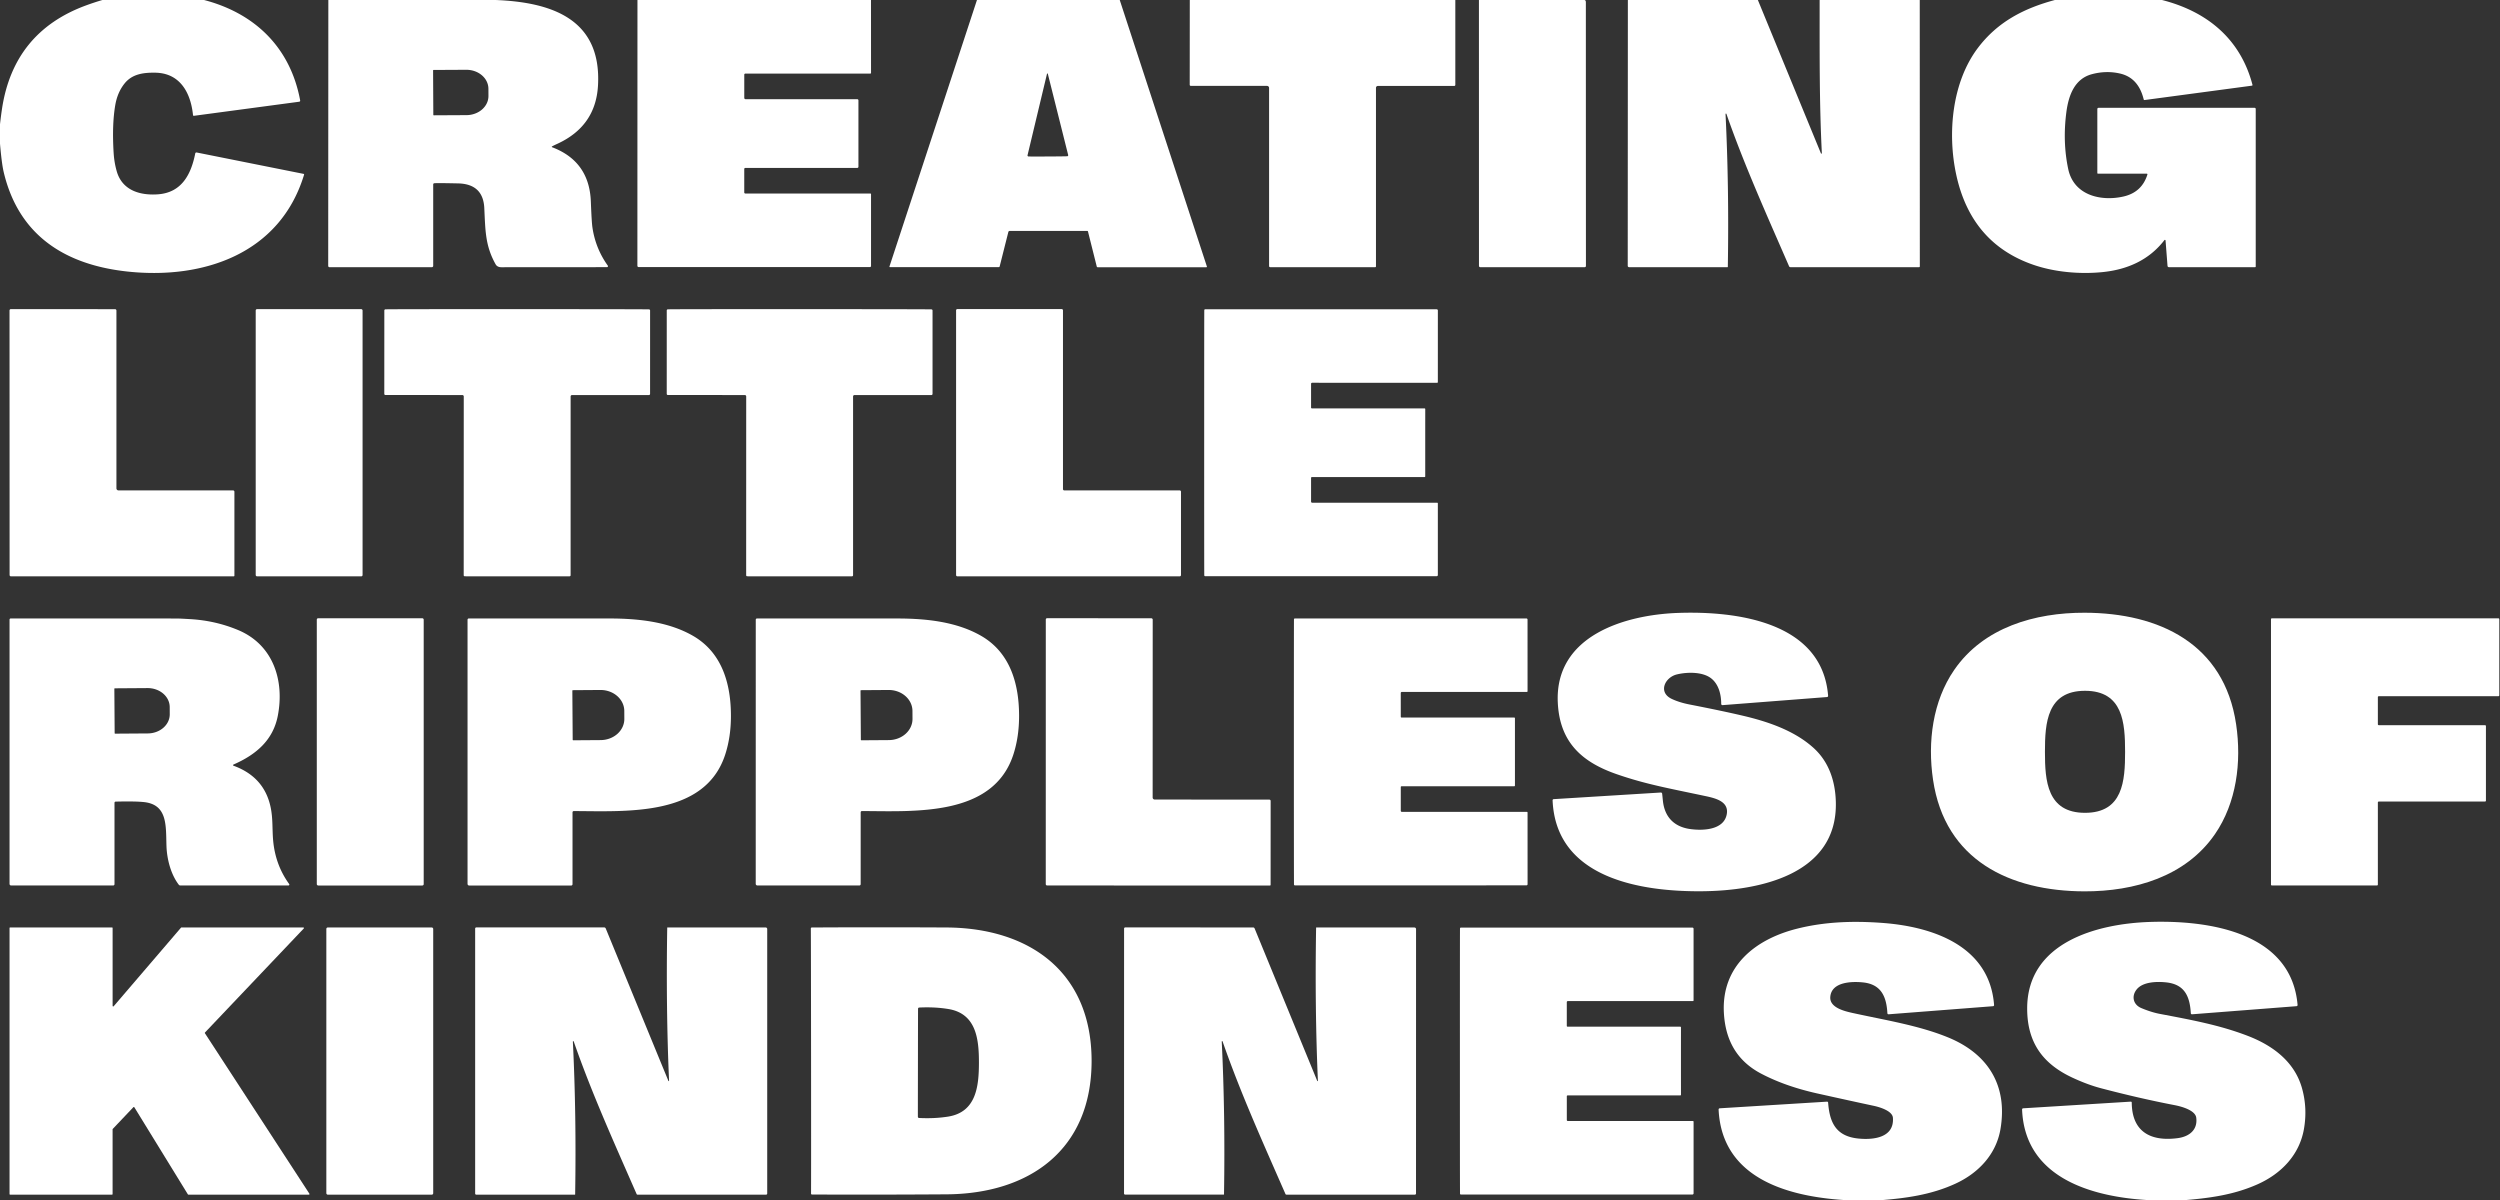
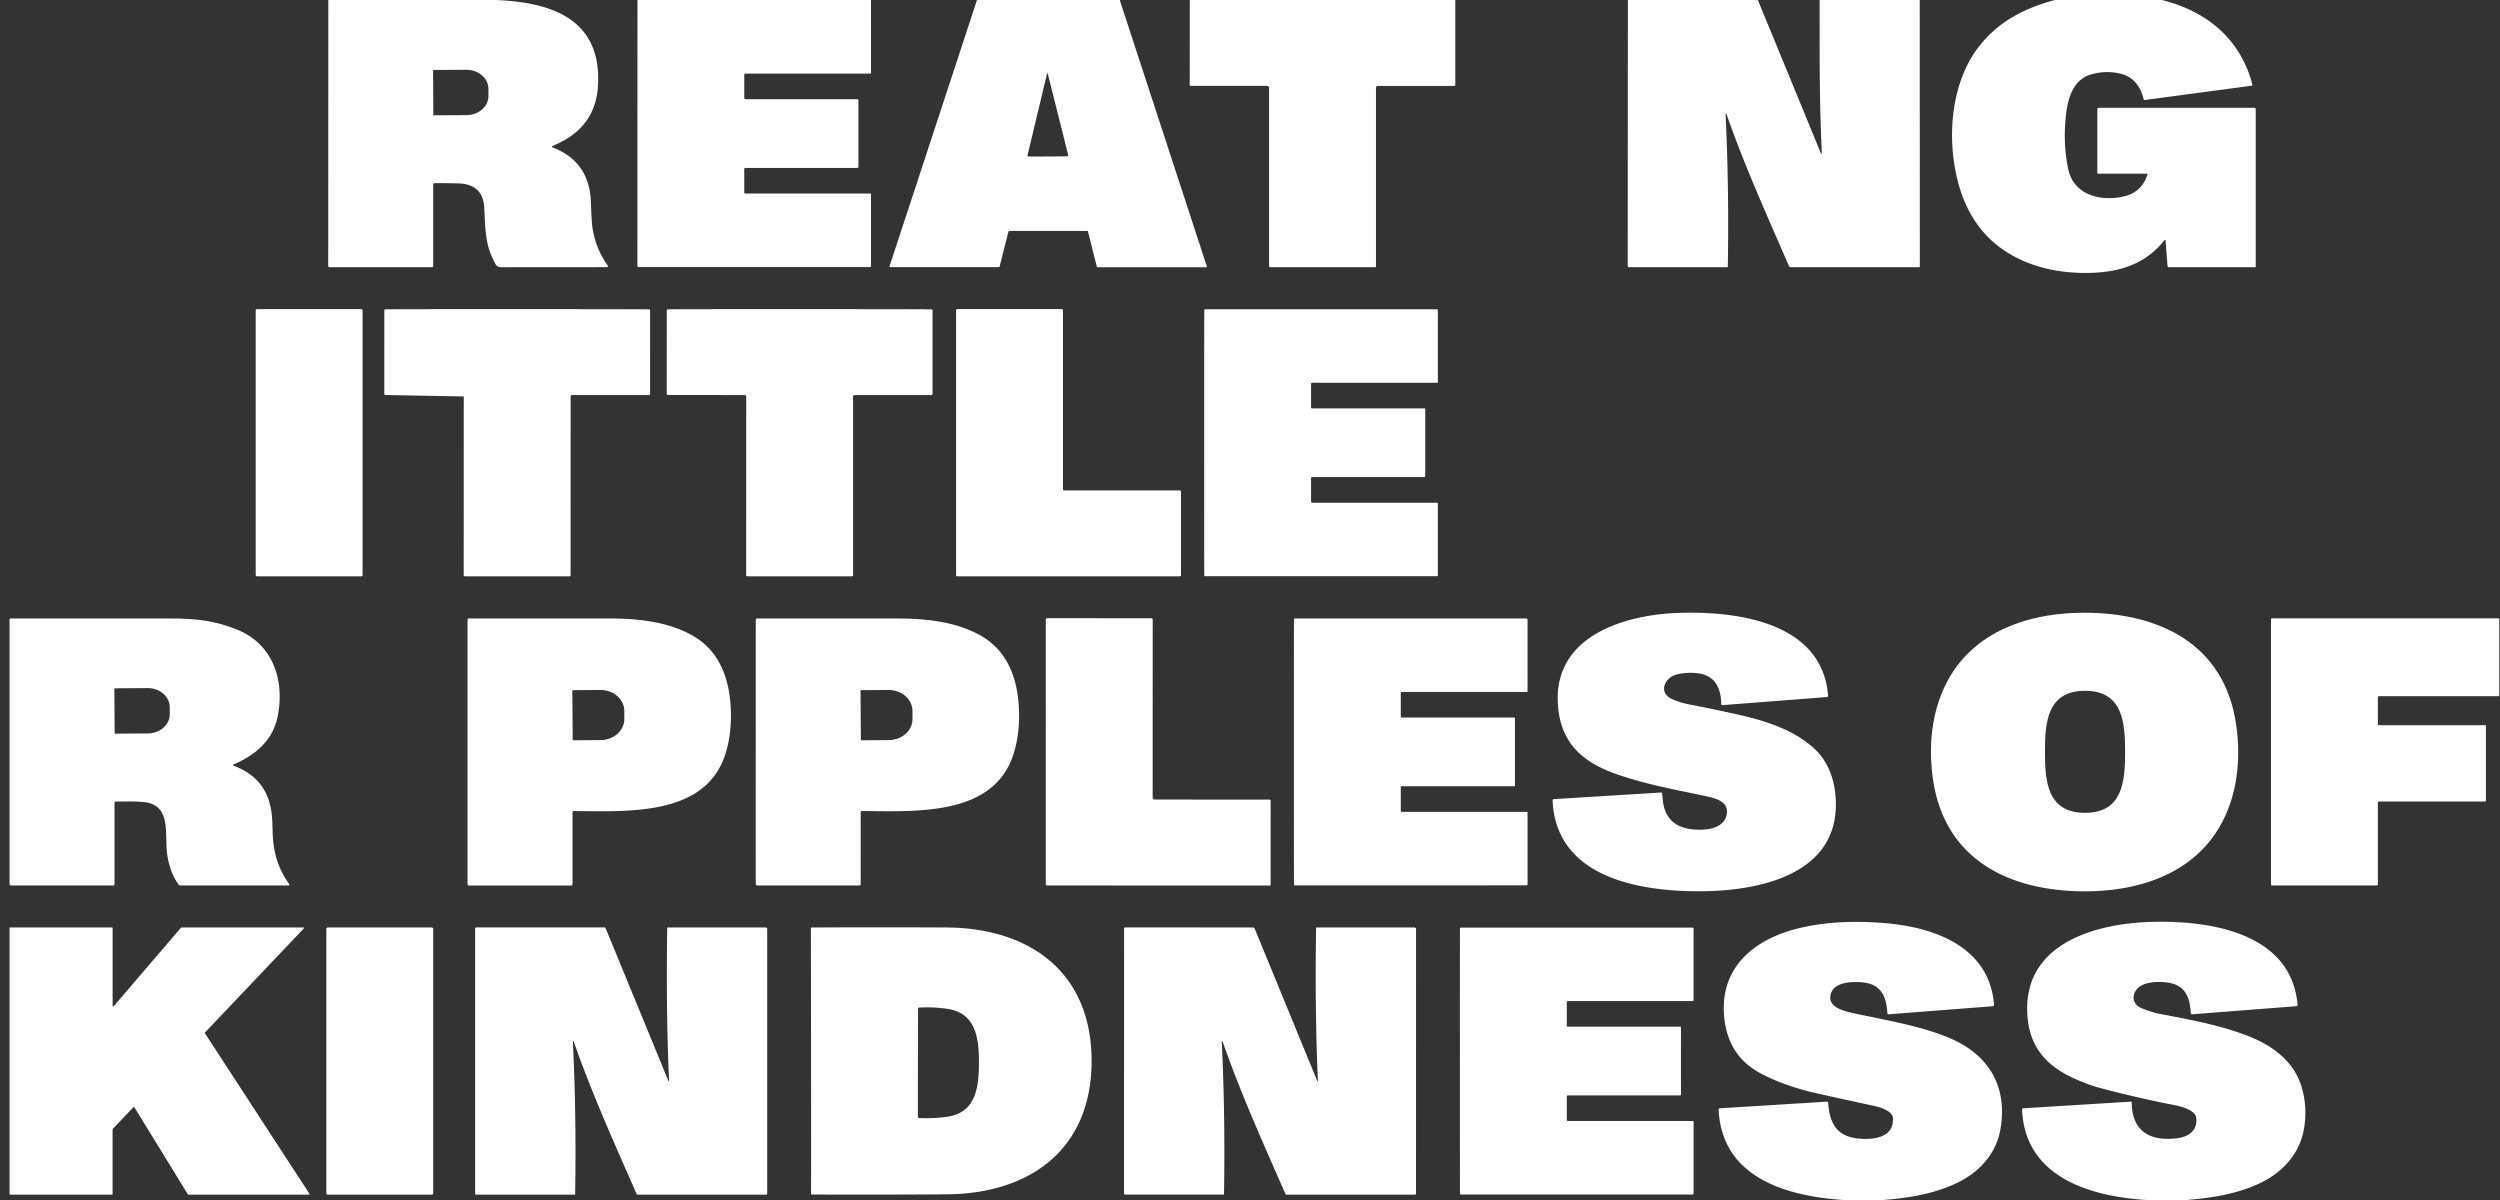
<svg xmlns="http://www.w3.org/2000/svg" version="1.1" viewBox="0.00 0.00 1310.00 629.00">
  <rect x="0.00" y="0.00" width="1310.00" height="629.00" fill="#333333" stroke="none" />
-   <path fill="#ffffff" d="   M 106.93 0.00   C 133.49 6.94 152.15 24.83 157.29 52.65   A 0.56 0.56 0.0 0 1 156.81 53.30   L 101.60 60.69   A 0.41 0.41 0.0 0 1 101.14 60.32   C 99.93 48.56 94.34 38.32 81.42 38.09   C 75.07 37.98 69.20 38.80 65.23 43.80   Q 61.51 48.48 60.38 55.17   Q 58.65 65.40 59.54 80.03   Q 59.86 85.24 61.20 89.85   C 64.02 99.58 73.11 102.54 82.83 101.82   C 95.11 100.90 100.10 91.54 102.31 80.39   A 0.62 0.62 0.0 0 1 103.04 79.90   L 159.09 91.11   A 0.33 0.33 0.0 0 1 159.34 91.53   C 146.74 133.10 106.48 146.47 67.07 142.32   C 34.21 138.86 9.74 123.44 1.91 90.05   Q 0.91 85.79 0.00 75.32   L 0.00 65.12   Q 0.45 61.03 1.06 56.96   Q 7.14 16.80 45.01 2.86   Q 49.28 1.29 53.66 0.00   L 106.93 0.00   Z" />
  <path fill="#ffffff" d="   M 259.63 0.00   C 288.50 1.14 315.34 9.61 313.35 44.83   Q 312.15 66.09 292.14 75.31   Q 290.23 76.19 289.26 76.71   A 0.24 0.24 0.0 0 0 289.29 77.14   Q 308.78 84.50 309.60 105.54   Q 310.02 116.32 310.41 119.02   Q 312.00 130.14 318.48 139.18   A 0.51 0.51 0.0 0 1 318.07 139.99   Q 285.87 140.03 262.73 140.03   Q 260.57 140.02 259.71 138.50   C 254.23 128.72 254.34 120.77 253.77 109.00   Q 253.15 96.38 239.99 96.10   Q 228.71 95.86 227.51 96.03   A 0.61 0.60 85.6 0 0 227.00 96.63   L 227.00 139.31   A 0.70 0.70 0.0 0 1 226.30 140.01   L 172.65 140.01   A 0.68 0.67 90.0 0 1 171.98 139.33   L 172.05 0.00   L 259.63 0.00   Z   M 226.94 36.93   L 227.06 60.17   A 0.26 0.26 0.0 0 0 227.32 60.42   L 244.44 60.33   A 11.56 9.99 -0.3 0 0 255.95 50.28   L 255.93 46.50   A 11.56 9.99 -0.3 0 0 244.32 36.57   L 227.20 36.66   A 0.26 0.26 0.0 0 0 226.94 36.93   Z" />
  <path fill="#ffffff" d="   M 456.40 0.00   L 456.42 38.23   A 0.33 0.32 0.0 0 1 456.09 38.55   L 390.60 38.55   A 0.60 0.60 0.0 0 0 390.00 39.15   L 390.00 51.29   A 0.69 0.69 0.0 0 0 390.69 51.98   L 449.21 51.98   A 0.61 0.61 0.0 0 1 449.82 52.59   L 449.82 87.38   A 0.61 0.60 90.0 0 1 449.22 87.99   L 390.57 87.99   A 0.58 0.57 -0.0 0 0 389.99 88.56   L 389.99 100.83   A 0.59 0.58 0.0 0 0 390.58 101.41   L 456.09 101.41   A 0.33 0.33 0.0 0 1 456.42 101.74   L 456.42 139.36   A 0.59 0.59 0.0 0 1 455.83 139.95   L 334.66 139.95   A 0.67 0.67 0.0 0 1 333.99 139.28   L 334.03 0.00   L 456.40 0.00   Z" />
  <path fill="#ffffff" d="   M 586.74 0.00   L 632.41 139.65   A 0.29 0.29 0.0 0 1 632.13 140.03   L 575.18 140.03   A 0.50 0.48 -6.7 0 1 574.70 139.66   L 570.10 121.31   A 0.40 0.40 0.0 0 0 569.71 121.00   L 529.10 121.00   A 0.75 0.75 0.0 0 0 528.37 121.57   L 523.82 139.63   A 0.46 0.45 -82.5 0 1 523.38 139.97   L 466.31 139.97   A 0.25 0.24 -80.6 0 1 466.08 139.64   L 511.93 0.00   L 586.74 0.00   Z   M 549.08 82.00   Q 558.55 81.95 559.27 81.87   A 0.53 0.52 79.9 0 0 559.72 81.22   L 549.08 38.75   A 0.35 0.11 79.9 0 0 548.96 38.53   Q 548.91 38.50 548.84 38.50   Q 548.78 38.50 548.73 38.53   A 0.35 0.11 -80.5 0 0 548.61 38.75   L 538.43 81.34   A 0.53 0.52 -80.6 0 0 538.89 81.98   Q 539.61 82.05 549.08 82.00   Z" />
  <path fill="#ffffff" d="   M 762.59 0.00   L 762.59 44.46   A 0.58 0.57 -90.0 0 1 762.02 45.04   L 721.99 45.04   A 0.98 0.98 0.0 0 0 721.01 46.02   L 721.01 139.60   A 0.40 0.40 0.0 0 1 720.61 140.00   L 665.58 140.00   A 0.58 0.58 0.0 0 1 665.00 139.42   L 665.00 46.08   A 1.07 1.07 0.0 0 0 663.93 45.01   L 624.01 45.01   A 0.60 0.60 0.0 0 1 623.41 44.41   L 623.45 0.00   L 762.59 0.00   Z" />
-   <path fill="#ffffff" d="   M 830.14 0.00   Q 830.99 0.01 830.99 1.24   Q 831.00 70.36 831.03 139.36   A 0.66 0.65 -0.0 0 1 830.37 140.01   L 775.67 140.01   A 0.69 0.69 0.0 0 1 774.98 139.32   L 774.96 0.00   L 830.14 0.00   Z" />
  <path fill="#ffffff" d="   M 921.12 0.00   L 954.16 80.35   A 0.26 0.25 -57.5 0 0 954.65 80.24   C 953.29 53.51 953.51 26.78 953.49 0.00   L 1005.95 0.00   L 1005.99 139.60   A 0.40 0.40 0.0 0 1 1005.59 140.00   L 938.21 140.00   A 0.81 0.80 -11.7 0 1 937.47 139.52   C 926.71 114.72 914.09 86.86 904.64 59.67   A 0.24 0.24 0.0 0 0 904.18 59.76   Q 906.07 97.92 905.38 139.83   A 0.18 0.17 -88.2 0 1 905.21 140.00   L 853.64 140.00   A 0.71 0.71 0.0 0 1 852.93 139.28   L 853.00 0.00   L 921.12 0.00   Z" />
  <path fill="#ffffff" d="   M 1132.88 0.00   C 1156.44 5.99 1174.00 20.34 1180.30 44.45   A 0.36 0.35 79.1 0 1 1180.01 44.89   L 1123.75 52.42   A 0.41 0.40 79.0 0 1 1123.30 52.11   Q 1120.55 40.74 1110.88 38.53   Q 1103.64 36.87 1096.13 38.88   C 1087.17 41.28 1083.96 49.78 1082.78 58.72   Q 1080.74 74.34 1083.75 88.59   C 1086.66 102.36 1100.86 105.67 1112.71 102.97   Q 1122.34 100.77 1125.24 91.46   A 0.36 0.36 0.0 0 0 1124.90 91.00   L 1099.33 91.00   A 0.33 0.33 0.0 0 1 1099.00 90.67   L 1099.00 57.13   A 0.63 0.63 0.0 0 1 1099.63 56.50   L 1181.41 56.50   A 0.59 0.58 0.0 0 1 1182.00 57.08   L 1182.00 139.67   A 0.33 0.33 0.0 0 1 1181.67 140.00   L 1136.51 140.00   A 0.73 0.72 -2.1 0 1 1135.78 139.33   L 1134.75 126.01   A 0.34 0.33 61.5 0 0 1134.15 125.83   C 1126.05 136.34 1114.60 141.32 1101.56 142.60   C 1089.62 143.77 1076.49 142.55 1065.53 138.77   Q 1032.71 127.47 1025.00 91.23   C 1020.42 69.75 1022.82 43.01 1036.51 24.99   C 1046.79 11.47 1060.40 4.41 1076.75 0.00   L 1132.88 0.00   Z" />
-   <path fill="#ffffff" d="   M 122.14 256.98   A 0.69 0.69 0.0 0 1 122.83 257.67   L 122.83 301.64   A 0.37 0.36 90.0 0 1 122.47 302.01   L 5.74 302.01   A 0.72 0.71 90.0 0 1 5.03 301.29   L 4.99 162.69   A 0.72 0.72 0.0 0 1 5.71 161.97   L 60.28 162.01   A 0.73 0.72 -0.0 0 1 61.01 162.73   L 61.01 255.89   A 1.08 1.08 0.0 0 0 62.09 256.97   L 122.14 256.98   Z" />
  <rect fill="#ffffff" x="133.99" y="161.99" width="56.00" height="140.02" rx="0.68" />
-   <path fill="#ffffff" d="   M 270.99 302.00   Q 244.98 302.00 243.53 301.98   A 0.56 0.55 0.5 0 1 242.98 301.43   L 243.01 207.74   A 0.74 0.74 0.0 0 0 242.27 207.00   L 201.97 206.99   A 0.61 0.60 -90.0 0 1 201.37 206.38   L 201.39 162.68   A 0.59 0.59 0.0 0 1 201.96 162.09   Q 205.95 161.98 271.02 161.99   Q 336.08 162.00 340.07 162.11   A 0.59 0.59 0.0 0 1 340.65 162.71   L 340.64 206.40   A 0.61 0.60 -90.0 0 1 340.04 207.01   L 299.75 207.01   A 0.74 0.74 0.0 0 0 299.01 207.75   L 299.00 301.44   A 0.56 0.55 -0.5 0 1 298.45 301.99   Q 297.00 302.01 270.99 302.00   Z" />
+   <path fill="#ffffff" d="   M 270.99 302.00   Q 244.98 302.00 243.53 301.98   A 0.56 0.55 0.5 0 1 242.98 301.43   L 243.01 207.74   L 201.97 206.99   A 0.61 0.60 -90.0 0 1 201.37 206.38   L 201.39 162.68   A 0.59 0.59 0.0 0 1 201.96 162.09   Q 205.95 161.98 271.02 161.99   Q 336.08 162.00 340.07 162.11   A 0.59 0.59 0.0 0 1 340.65 162.71   L 340.64 206.40   A 0.61 0.60 -90.0 0 1 340.04 207.01   L 299.75 207.01   A 0.74 0.74 0.0 0 0 299.01 207.75   L 299.00 301.44   A 0.56 0.55 -0.5 0 1 298.45 301.99   Q 297.00 302.01 270.99 302.00   Z" />
  <path fill="#ffffff" d="   M 419.02 161.99   Q 484.09 162.00 488.07 162.11   A 0.59 0.59 0.0 0 1 488.65 162.70   L 488.65 206.40   A 0.61 0.60 -90.0 0 1 488.05 207.01   L 447.75 207.01   A 0.74 0.74 0.0 0 0 447.01 207.75   L 447.01 301.44   A 0.56 0.55 -0.5 0 1 446.46 301.99   Q 445.01 302.01 419.00 302.01   Q 392.99 302.01 391.53 301.98   A 0.56 0.55 0.5 0 1 390.99 301.43   L 391.01 207.74   A 0.74 0.74 0.0 0 0 390.27 207.00   L 349.97 206.99   A 0.61 0.60 -90.0 0 1 349.37 206.38   L 349.38 162.68   A 0.59 0.59 0.0 0 1 349.96 162.09   Q 353.95 161.98 419.02 161.99   Z" />
  <path fill="#ffffff" d="   M 618.15 302.01   L 501.68 302.01   A 0.69 0.69 0.0 0 1 500.99 301.32   L 500.99 162.64   A 0.69 0.69 0.0 0 1 501.68 161.95   L 556.31 161.95   A 0.69 0.69 0.0 0 1 557.00 162.64   L 557.00 256.28   A 0.69 0.69 0.0 0 0 557.69 256.97   L 618.15 256.97   A 0.69 0.69 0.0 0 1 618.84 257.66   L 618.84 301.32   A 0.69 0.69 0.0 0 1 618.15 302.01   Z" />
  <path fill="#ffffff" d="   M 746.82 232.00   Q 746.82 240.85 746.82 249.63   A 0.37 0.37 0.0 0 1 746.45 250.00   L 687.42 250.00   A 0.42 0.42 0.0 0 0 687.00 250.42   L 687.00 262.85   A 0.57 0.56 -90.0 0 0 687.56 263.42   L 753.07 263.42   A 0.36 0.36 0.0 0 1 753.43 263.78   L 753.43 301.32   A 0.61 0.61 0.0 0 1 752.82 301.93   L 631.51 301.93   A 0.48 0.47 89.4 0 1 631.04 301.46   Q 630.98 297.56 630.99 231.99   Q 630.99 166.42 631.05 162.53   A 0.48 0.47 -89.4 0 1 631.52 162.06   L 752.83 162.07   A 0.61 0.61 0.0 0 1 753.44 162.68   L 753.43 200.22   A 0.36 0.36 0.0 0 1 753.07 200.58   L 687.56 200.57   A 0.57 0.56 -90.0 0 0 687.00 201.14   L 687.00 213.57   A 0.42 0.42 0.0 0 0 687.42 213.99   L 746.45 214.00   A 0.37 0.37 0.0 0 1 746.83 214.37   Q 746.82 223.15 746.82 232.00   Z" />
  <path fill="#ffffff" d="   M 870.97 415.89   Q 871.07 416.75 871.34 419.46   C 872.16 427.79 876.92 433.15 885.50 434.40   C 892.31 435.39 903.40 434.97 904.84 426.56   C 906.00 419.74 898.45 418.17 893.19 417.05   C 874.01 412.99 862.10 410.86 847.11 405.66   C 828.68 399.26 817.32 388.79 816.29 368.27   C 814.53 333.12 851.36 322.15 879.34 321.17   C 909.42 320.12 954.85 325.57 957.93 364.58   A 0.62 0.62 0.0 0 1 957.36 365.25   L 902.62 369.49   A 0.66 0.66 0.0 0 1 901.91 368.83   C 901.92 363.98 900.61 358.60 896.72 355.51   C 892.23 351.94 884.08 352.09 878.67 353.40   C 872.44 354.91 868.67 362.71 875.94 366.20   Q 879.89 368.09 885.36 369.16   Q 902.92 372.59 913.62 375.12   C 926.58 378.19 940.30 382.86 950.29 391.90   C 958.23 399.07 961.71 409.16 961.98 420.31   C 962.91 458.44 921.61 466.71 892.24 467.01   C 860.56 467.34 815.30 460.62 813.56 419.38   A 0.60 0.60 0.0 0 1 814.13 418.75   L 870.24 415.28   A 0.70 0.69 84.7 0 1 870.97 415.89   Z" />
  <path fill="#ffffff" d="   M 1092.25 467.07   C 1053.25 466.97 1019.14 450.86 1012.91 408.60   C 1009.97 388.71 1012.73 367.42 1024.00 351.05   C 1039.37 328.71 1066.33 321.00 1092.39 321.07   C 1131.39 321.17 1165.49 337.27 1171.73 379.53   C 1174.67 399.43 1171.91 420.72 1160.64 437.09   C 1145.27 459.43 1118.31 467.13 1092.25 467.07   Z   M 1071.55 393.95   C 1071.55 409.14 1072.64 425.92 1092.55 425.92   C 1112.46 425.92 1113.55 409.14 1113.55 393.95   C 1113.55 378.77 1112.46 361.98 1092.55 361.98   C 1072.64 361.98 1071.55 378.77 1071.55 393.95   Z" />
  <path fill="#ffffff" d="   M 665.13 419.00   A 0.69 0.69 0.0 0 1 665.82 419.69   L 665.80 463.66   A 0.37 0.36 -90.0 0 1 665.44 464.03   L 548.69 463.99   A 0.72 0.71 -90.0 0 1 547.98 463.27   L 548.00 324.65   A 0.72 0.72 0.0 0 1 548.72 323.93   L 603.29 323.98   A 0.73 0.72 0.0 0 1 604.02 324.70   L 603.99 417.88   A 1.08 1.08 0.0 0 0 605.07 418.96   L 665.13 419.00   Z" />
  <path fill="#ffffff" d="   M 122.34 401.23   Q 138.45 407.08 141.80 422.95   C 143.05 428.88 142.60 434.16 143.11 440.20   Q 144.22 453.17 151.53 463.24   A 0.48 0.48 0.0 0 1 151.14 464.00   L 94.53 464.00   A 1.09 1.06 -18.6 0 1 93.68 463.59   C 89.44 458.07 87.47 450.00 87.24 443.50   C 86.87 432.90 87.99 421.67 75.49 420.30   Q 70.83 419.79 60.59 420.05   A 0.61 0.61 0.0 0 0 60.00 420.66   L 60.00 463.30   A 0.70 0.70 0.0 0 1 59.30 464.00   L 5.83 464.00   A 0.83 0.83 0.0 0 1 5.00 463.17   L 5.00 324.66   A 0.58 0.58 0.0 0 1 5.58 324.08   Q 75.95 324.03 93.23 324.11   Q 94.54 324.12 99.75 324.43   Q 113.04 325.22 124.85 330.18   C 143.20 337.89 149.14 356.64 145.57 375.06   C 143.14 387.60 134.54 395.29 122.32 400.63   A 0.32 0.32 0.0 0 0 122.34 401.23   Z   M 59.92 360.94   L 60.08 384.18   A 0.26 0.26 0.0 0 0 60.34 384.44   L 77.46 384.32   A 11.56 9.99 -0.4 0 0 88.95 374.25   L 88.93 370.47   A 11.56 9.99 -0.4 0 0 77.30 360.56   L 60.18 360.68   A 0.26 0.26 0.0 0 0 59.92 360.94   Z" />
-   <rect fill="#ffffff" x="166.00" y="323.96" width="56.02" height="140.04" rx="0.70" />
  <path fill="#ffffff" d="   M 245.65 324.07   Q 292.11 324.05 319.25 324.08   C 334.16 324.09 350.14 325.71 363.07 333.14   C 378.43 341.96 383.01 358.41 383.01 375.17   Q 383.01 385.94 380.11 395.08   C 369.67 427.98 328.61 425.10 300.66 425.00   A 0.66 0.66 0.0 0 0 300.00 425.66   L 300.00 463.33   A 0.69 0.69 0.0 0 1 299.31 464.02   L 245.86 464.02   A 0.88 0.87 90.0 0 1 244.99 463.14   L 244.99 324.74   A 0.67 0.66 90.0 0 1 245.65 324.07   Z   M 299.91 361.96   L 300.09 387.61   A 0.30 0.30 0.0 0 0 300.39 387.91   L 314.76 387.81   A 12.47 11.05 -0.4 0 0 327.15 376.68   L 327.13 372.52   A 12.47 11.05 -0.4 0 0 314.58 361.55   L 300.21 361.65   A 0.30 0.30 0.0 0 0 299.91 361.96   Z" />
  <path fill="#ffffff" d="   M 396.02 324.74   A 0.67 0.66 -90.0 0 1 396.68 324.07   Q 443.13 324.06 470.26 324.09   C 485.17 324.10 501.14 325.73 514.07 333.16   C 529.42 341.98 534.00 358.42 534.00 375.18   Q 534.00 385.95 531.10 395.08   C 520.65 427.98 479.60 425.09 451.66 424.99   A 0.66 0.66 0.0 0 0 451.00 425.64   L 450.99 463.31   A 0.69 0.69 0.0 0 1 450.30 464.00   L 396.87 463.99   A 0.88 0.87 -90.0 0 1 396.00 463.11   L 396.02 324.74   Z   M 450.91 361.95   L 451.09 387.62   A 0.29 0.29 0.0 0 0 451.38 387.91   L 465.78 387.81   A 12.45 11.05 -0.4 0 0 478.15 376.68   L 478.13 372.52   A 12.45 11.05 -0.4 0 0 465.60 361.55   L 451.20 361.65   A 0.29 0.29 0.0 0 0 450.91 361.95   Z" />
  <path fill="#ffffff" d="   M 677.99 394.00   Q 677.99 328.43 678.04 324.54   A 0.48 0.47 -89.4 0 1 678.51 324.07   L 799.82 324.06   A 0.61 0.61 0.0 0 1 800.43 324.67   L 800.44 362.21   A 0.36 0.36 0.0 0 1 800.08 362.57   L 734.56 362.58   A 0.57 0.56 90.0 0 0 734.00 363.15   L 734.01 375.58   A 0.42 0.42 0.0 0 0 734.43 376.00   L 793.46 375.99   A 0.37 0.37 0.0 0 1 793.83 376.36   Q 793.83 385.14 793.83 394.00   Q 793.83 402.85 793.83 411.63   A 0.37 0.37 0.0 0 1 793.46 412.00   L 734.43 412.00   A 0.42 0.42 0.0 0 0 734.01 412.42   L 734.01 424.85   A 0.57 0.56 90.0 0 0 734.57 425.42   L 800.08 425.42   A 0.36 0.36 0.0 0 1 800.44 425.78   L 800.45 463.32   A 0.61 0.61 0.0 0 1 799.84 463.93   L 678.52 463.94   A 0.48 0.47 89.4 0 1 678.05 463.47   Q 678.00 459.58 677.99 394.00   Z" />
  <path fill="#ffffff" d="   M 1246.00 420.50   L 1246.00 463.51   A 0.49 0.49 0.0 0 1 1245.51 464.00   L 1190.49 464.00   A 0.49 0.49 0.0 0 1 1190.00 463.51   L 1190.00 324.48   A 0.49 0.49 0.0 0 1 1190.49 323.99   L 1309.14 323.99   A 0.49 0.49 0.0 0 1 1309.63 324.48   L 1309.63 364.33   A 0.49 0.49 0.0 0 1 1309.14 364.82   L 1246.49 364.82   A 0.49 0.49 0.0 0 0 1246.00 365.31   L 1246.00 379.50   A 0.49 0.49 0.0 0 0 1246.49 379.99   L 1302.14 379.99   A 0.49 0.49 0.0 0 1 1302.63 380.48   L 1302.63 419.52   A 0.49 0.49 0.0 0 1 1302.14 420.01   L 1246.49 420.01   A 0.49 0.49 0.0 0 0 1246.00 420.50   Z" />
  <path fill="#ffffff" d="   M 984.31 629.00   L 969.37 629.00   C 939.44 627.53 902.30 618.85 900.55 581.39   A 0.61 0.61 0.0 0 1 901.13 580.75   L 957.36 577.27   A 0.55 0.54 -3.2 0 1 957.94 577.78   C 958.72 588.37 962.17 595.41 973.74 596.59   C 981.53 597.39 992.63 596.24 991.89 585.74   C 991.64 582.17 985.24 580.18 981.79 579.44   Q 970.67 577.07 952.30 572.98   Q 935.35 569.20 922.75 562.54   C 910.04 555.83 904.11 544.95 903.32 530.82   C 901.94 506.20 919.80 492.13 941.66 486.63   C 956.41 482.92 971.39 482.49 986.52 483.62   C 1012.87 485.59 1042.57 495.69 1044.90 526.63   A 0.58 0.58 0.0 0 1 1044.37 527.25   L 989.61 531.49   A 0.58 0.58 0.0 0 1 988.99 530.94   C 988.52 522.33 985.81 515.83 976.35 514.80   C 970.55 514.17 959.70 514.39 959.07 522.37   C 958.63 528.00 966.49 529.86 970.95 530.84   C 987.96 534.57 1005.70 537.36 1021.03 543.70   C 1041.86 552.32 1052.14 568.98 1048.23 591.74   C 1045.98 604.85 1036.71 614.70 1024.70 620.22   C 1011.76 626.17 998.56 627.90 984.31 629.00   Z" />
  <path fill="#ffffff" d="   M 1143.31 629.00   L 1128.39 629.00   C 1098.64 627.74 1061.07 618.60 1059.57 581.39   A 0.61 0.61 0.0 0 1 1060.15 580.75   L 1116.52 577.26   A 0.49 0.49 0.0 0 1 1117.04 577.75   C 1117.13 593.18 1127.09 598.26 1141.17 596.38   C 1147.02 595.60 1151.67 592.16 1150.83 585.66   C 1150.34 581.84 1143.38 579.85 1139.57 579.11   Q 1121.11 575.55 1101.04 570.27   Q 1093.94 568.41 1086.03 564.73   C 1070.60 557.56 1062.24 546.49 1062.24 528.46   C 1062.23 493.86 1098.64 484.08 1126.24 483.11   C 1156.17 482.07 1200.63 487.91 1203.93 526.58   A 0.61 0.60 85.8 0 1 1203.37 527.24   L 1148.62 531.49   A 0.59 0.59 0.0 0 1 1147.99 530.94   C 1147.47 521.95 1144.65 515.69 1134.84 514.74   C 1130.10 514.27 1122.89 514.44 1119.65 518.42   C 1116.79 521.93 1117.71 526.41 1122.06 528.24   Q 1127.27 530.42 1131.76 531.28   C 1147.97 534.37 1163.12 537.09 1178.10 542.90   C 1191.12 547.96 1202.28 556.40 1206.18 569.99   Q 1209.19 580.47 1207.28 591.53   C 1204.94 605.08 1195.48 614.97 1183.02 620.54   C 1170.24 626.25 1157.34 627.88 1143.31 629.00   Z" />
  <path fill="#ffffff" d="   M 95.09 485.99   L 158.93 485.99   A 0.32 0.32 0.0 0 1 159.17 486.53   L 107.41 541.03   A 0.32 0.32 0.0 0 0 107.38 541.42   L 162.13 625.51   A 0.32 0.32 0.0 0 1 161.86 626.00   L 98.72 626.00   A 0.32 0.32 0.0 0 1 98.45 625.85   L 70.40 580.22   A 0.32 0.32 0.0 0 0 69.89 580.17   L 59.09 591.55   A 0.32 0.32 0.0 0 0 59.00 591.77   L 59.00 625.68   A 0.32 0.32 0.0 0 1 58.68 626.00   L 5.32 626.00   A 0.32 0.32 0.0 0 1 5.00 625.68   L 5.00 486.30   A 0.32 0.32 0.0 0 1 5.32 485.98   L 58.69 485.98   A 0.32 0.32 0.0 0 1 59.01 486.30   L 59.01 527.06   A 0.32 0.32 0.0 0 0 59.57 527.27   L 94.84 486.10   A 0.32 0.32 0.0 0 1 95.09 485.99   Z" />
  <rect fill="#ffffff" x="171.00" y="485.99" width="56.00" height="140.02" rx="0.74" />
  <path fill="#ffffff" d="   M 350.24 566.39   A 0.18 0.18 0.0 0 0 350.59 566.31   Q 348.94 529.08 349.63 486.12   A 0.14 0.14 0.0 0 1 349.77 485.98   L 401.19 485.98   A 0.83 0.83 0.0 0 1 402.02 486.81   L 402.02 625.40   A 0.61 0.61 0.0 0 1 401.41 626.01   L 334.08 626.01   A 0.54 0.53 -11.8 0 1 333.59 625.69   C 321.73 598.60 310.11 572.95 300.62 545.70   A 0.23 0.23 0.0 0 0 300.18 545.79   Q 302.07 584.00 301.38 625.85   A 0.17 0.16 0.0 0 1 301.21 626.01   L 249.57 626.01   A 0.59 0.58 0.0 0 1 248.98 625.43   L 248.98 486.57   A 0.60 0.60 0.0 0 1 249.58 485.97   L 316.62 485.97   A 0.86 0.84 78.4 0 1 317.40 486.50   L 350.24 566.39   Z" />
  <path fill="#ffffff" d="   M 572.00 555.86   C 572.03 602.45 539.51 625.54 495.98 625.83   Q 460.02 626.07 425.47 625.93   A 0.48 0.48 0.0 0 1 424.99 625.44   Q 425.05 617.02 425.00 555.97   Q 424.95 494.92 424.88 486.50   A 0.48 0.48 0.0 0 1 425.36 486.01   Q 459.91 485.81 495.87 486.00   C 539.40 486.22 571.96 509.26 572.00 555.86   Z   M 481.00 556.88   Q 480.95 584.95 480.97 585.23   A 0.64 0.63 -0.3 0 0 481.58 585.82   Q 489.76 586.24 496.88 585.09   C 511.50 582.72 512.94 569.32 512.96 556.94   C 512.98 544.55 511.59 531.15 496.97 528.73   Q 489.85 527.56 481.67 527.95   A 0.64 0.63 0.5 0 0 481.06 528.54   Q 481.04 528.81 481.00 556.88   Z" />
  <path fill="#ffffff" d="   M 690.23 566.39   A 0.18 0.18 0.0 0 0 690.58 566.31   Q 688.94 529.09 689.64 486.14   A 0.14 0.14 0.0 0 1 689.78 486.00   L 741.18 486.01   A 0.83 0.83 0.0 0 1 742.01 486.84   L 741.99 625.39   A 0.61 0.61 0.0 0 1 741.38 626.00   L 674.07 625.99   A 0.54 0.53 -11.8 0 1 673.58 625.67   C 661.73 598.58 650.11 572.94 640.63 545.69   A 0.23 0.23 0.0 0 0 640.19 545.78   Q 642.07 583.98 641.38 625.82   A 0.17 0.16 0.0 0 1 641.21 625.98   L 589.58 625.97   A 0.59 0.58 0.0 0 1 588.99 625.39   L 589.02 486.57   A 0.60 0.60 0.0 0 1 589.62 485.97   L 656.64 485.98   A 0.86 0.84 78.4 0 1 657.42 486.51   L 690.23 566.39   Z" />
  <path fill="#ffffff" d="   M 764.99 556.00   Q 764.98 490.43 765.04 486.53   A 0.48 0.47 -89.4 0 1 765.51 486.06   L 886.82 486.06   A 0.61 0.61 0.0 0 1 887.43 486.67   L 887.43 524.21   A 0.36 0.36 0.0 0 1 887.07 524.57   L 821.56 524.57   A 0.57 0.56 90.0 0 0 821.00 525.14   L 821.00 537.57   A 0.42 0.42 0.0 0 0 821.42 537.99   L 880.45 537.99   A 0.37 0.37 0.0 0 1 880.83 538.36   Q 880.82 547.14 880.82 555.99   Q 880.82 564.85 880.83 573.63   A 0.37 0.37 0.0 0 1 880.46 574.00   L 821.43 574.00   A 0.42 0.42 0.0 0 0 821.01 574.42   L 821.01 586.85   A 0.57 0.56 90.0 0 0 821.57 587.42   L 887.08 587.42   A 0.36 0.36 0.0 0 1 887.44 587.78   L 887.44 625.32   A 0.61 0.61 0.0 0 1 886.83 625.93   L 765.52 625.94   A 0.48 0.47 89.4 0 1 765.05 625.47   Q 764.99 621.58 764.99 556.00   Z" />
</svg>